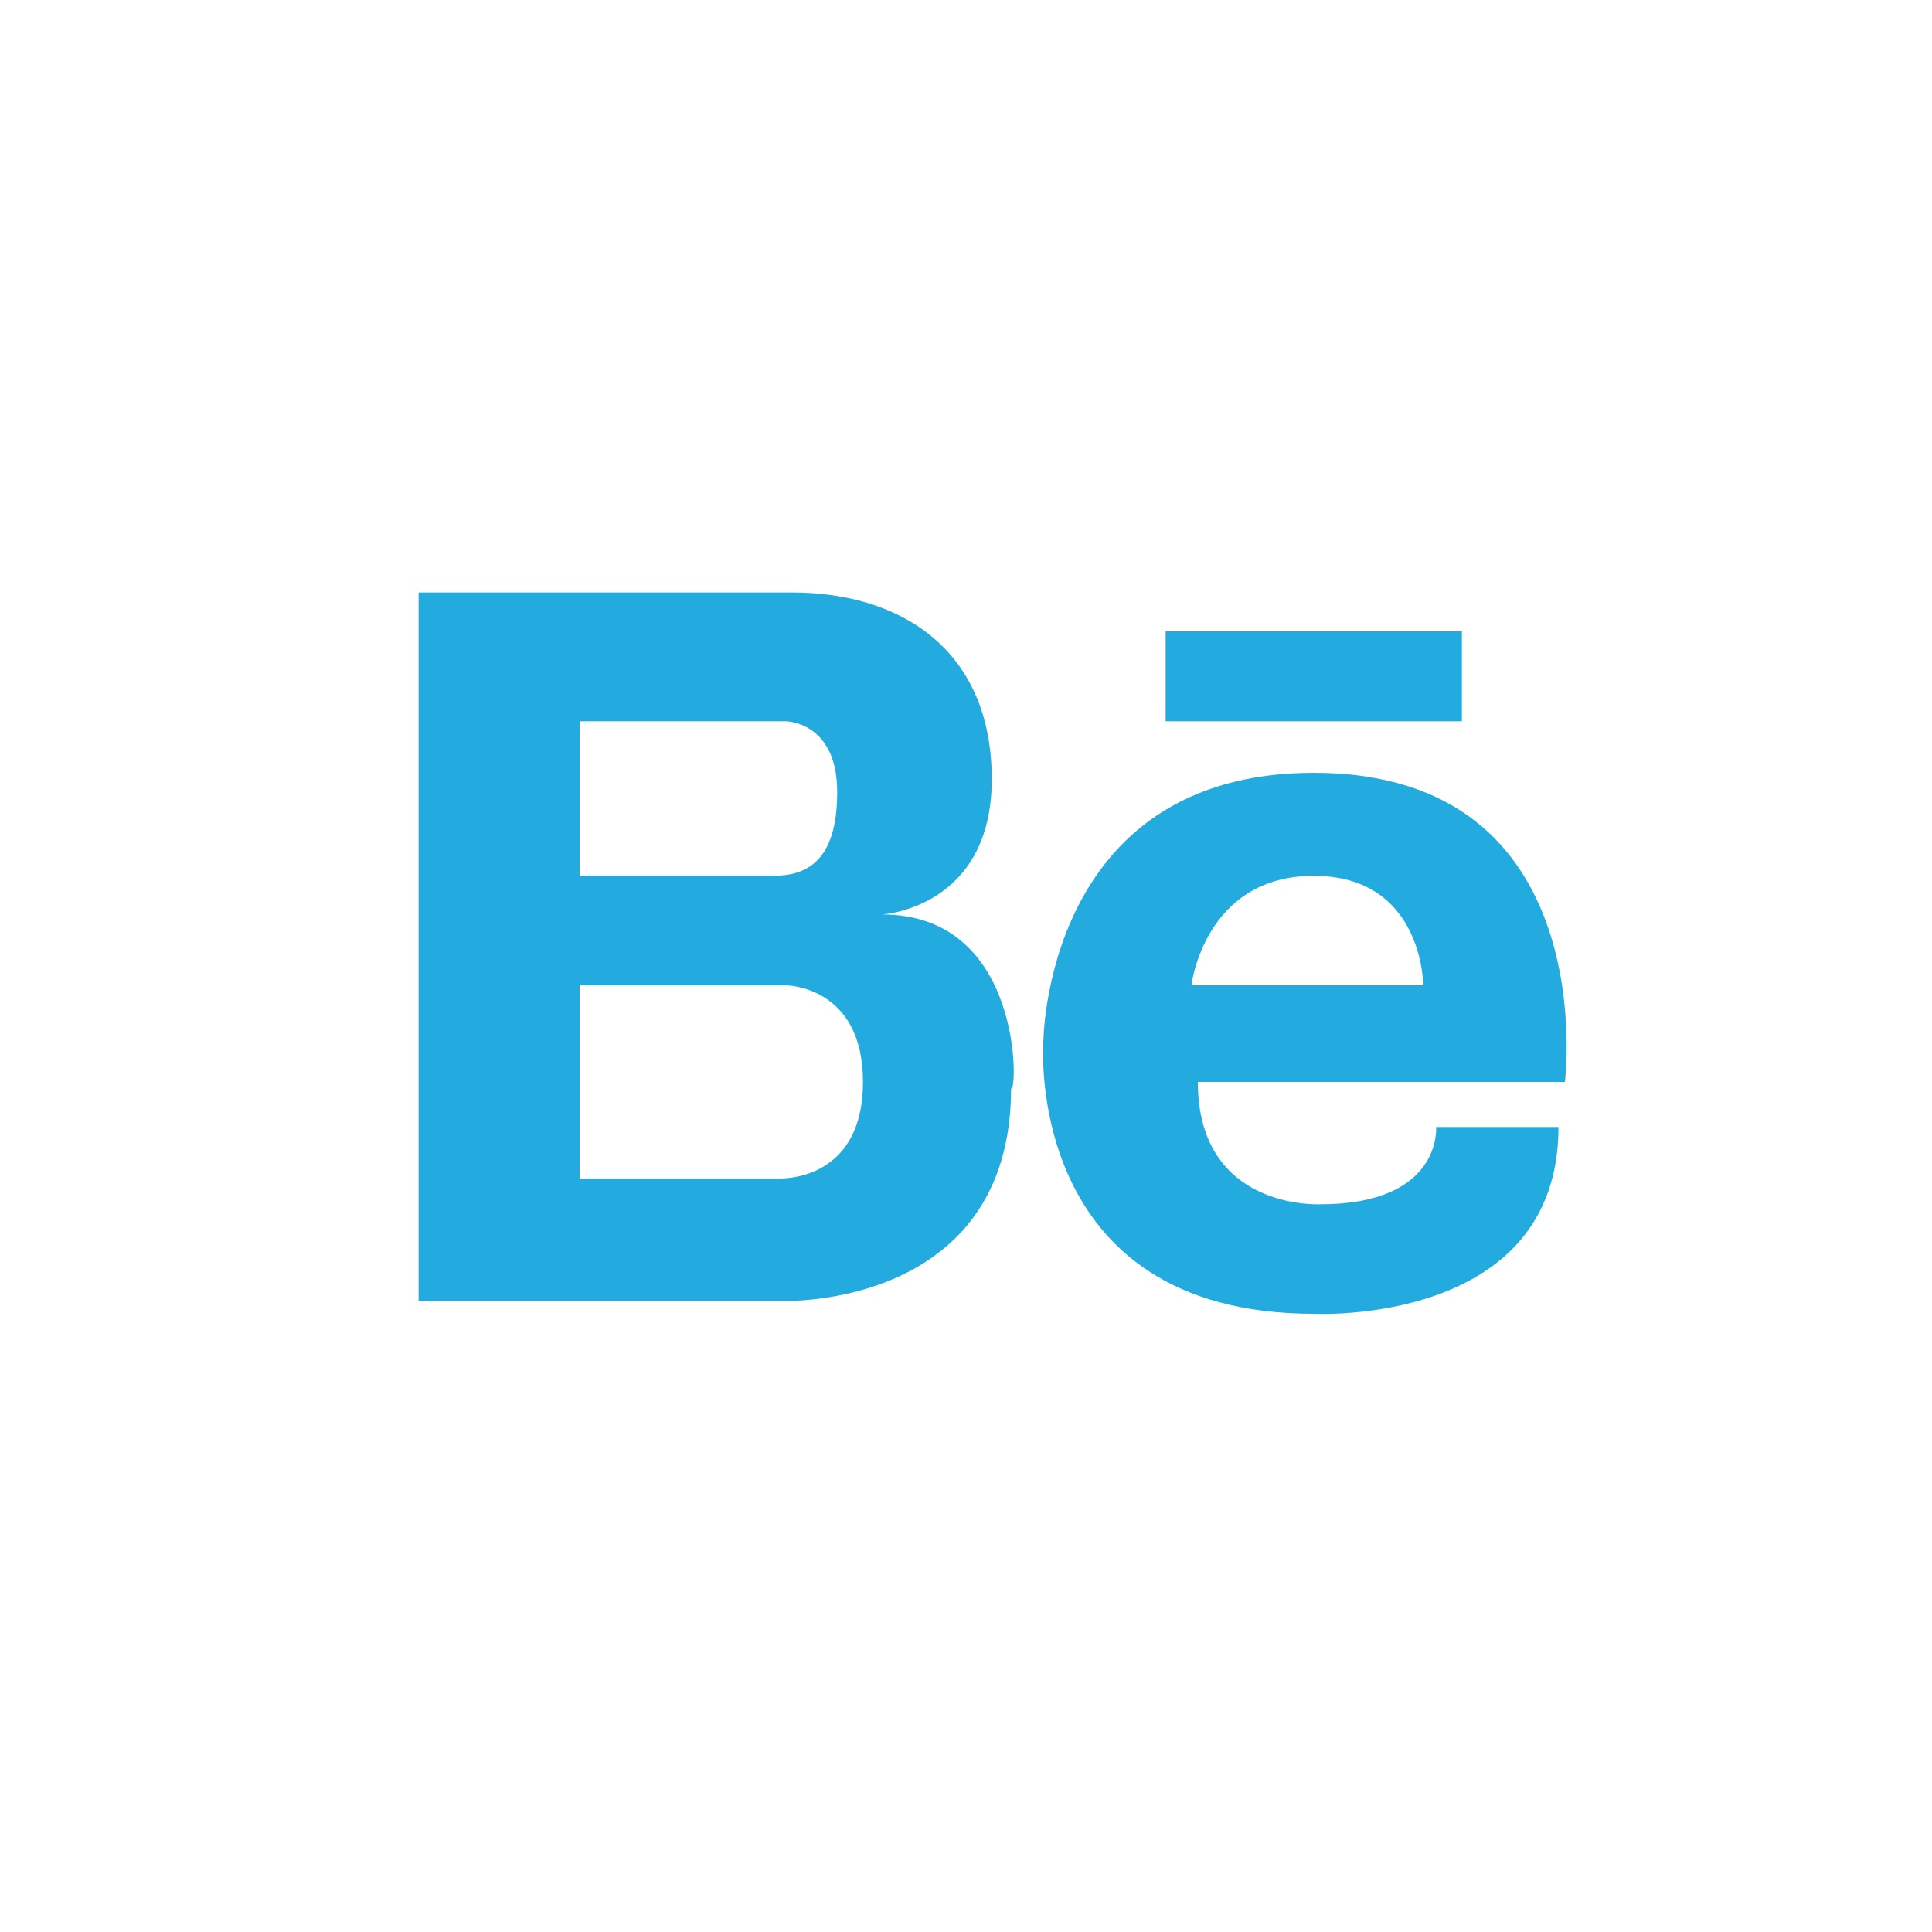
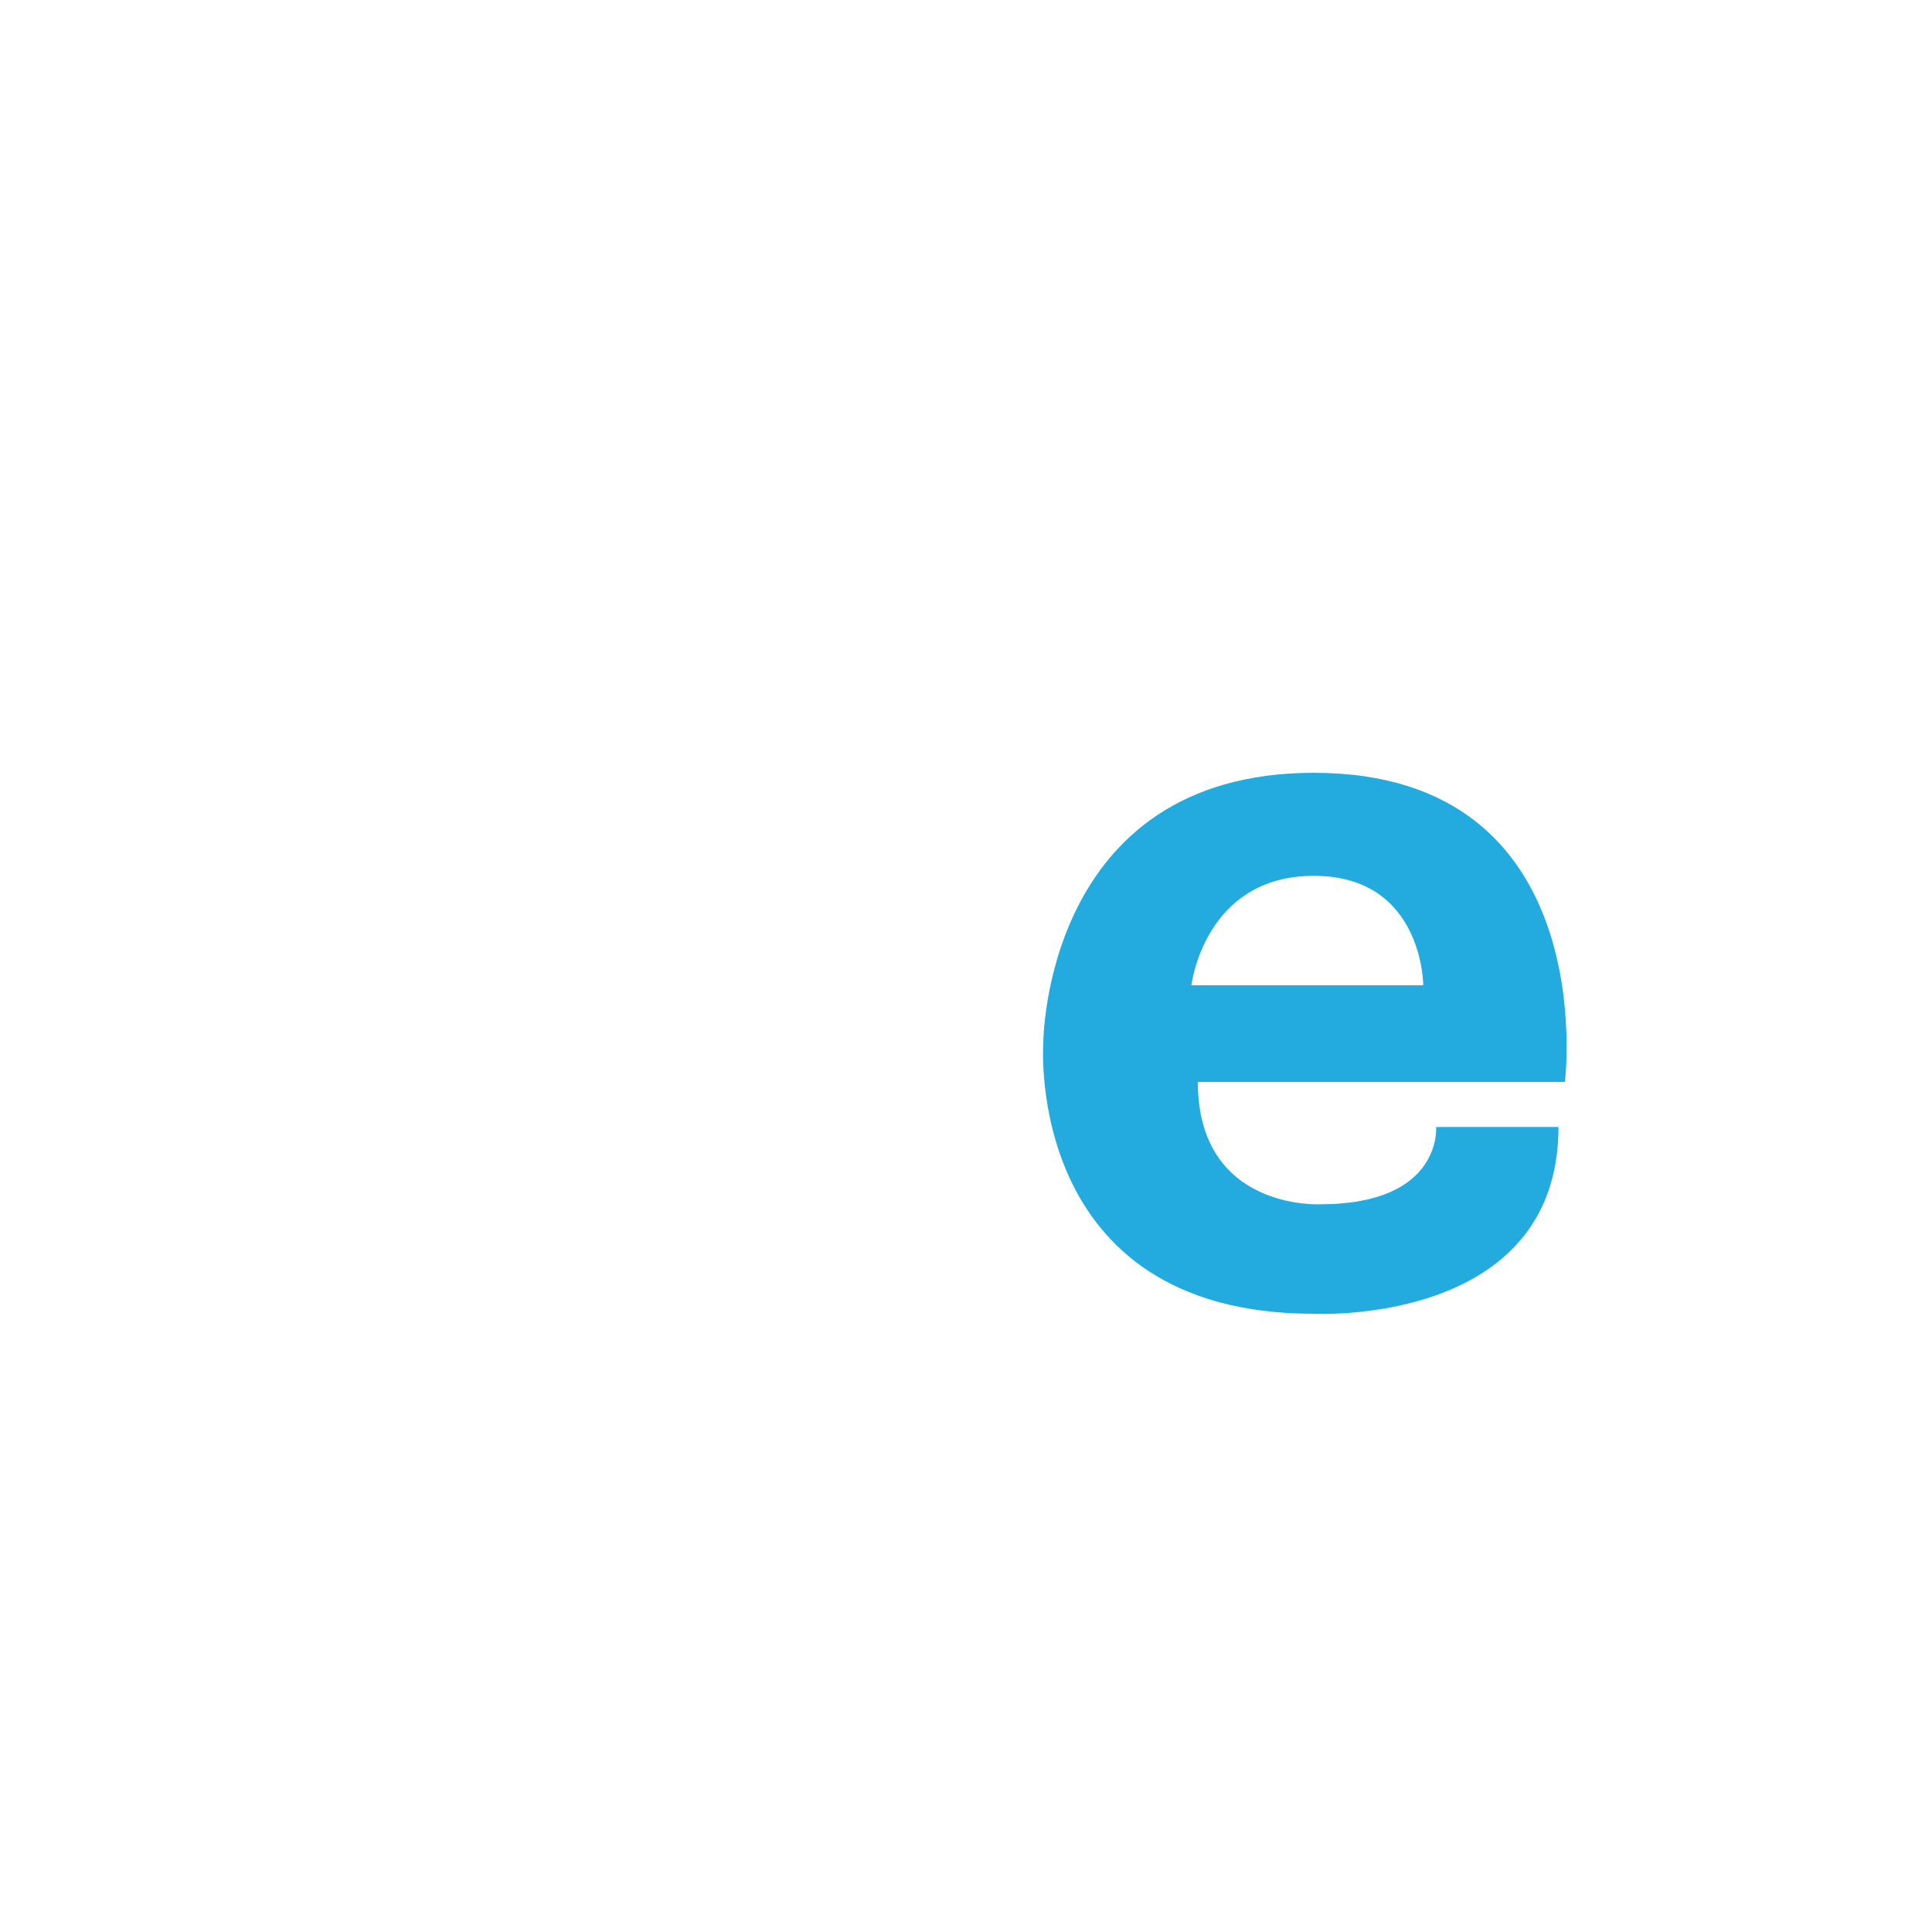
<svg xmlns="http://www.w3.org/2000/svg" version="1.1" id="Layer_1" x="0px" y="0px" width="30px" height="30px" viewBox="0 0 30 30" style="enable-background:new 0 0 30 30;" xml:space="preserve">
  <style type="text/css">
	.st0{fill:#23ABE0;}
</style>
  <g>
-     <rect x="18.1" y="9.8" class="st0" width="4.6" height="1.4" />
-     <path class="st0" d="M13.7,14.2c0,0,1.7-0.1,1.7-2.1c0-2-1.4-2.9-3.1-2.9H9H8.9H6.5v11h2.4H9h3.2c0,0,3.5,0.1,3.5-3.3   C15.8,17,15.9,14.2,13.7,14.2z M9,11.2h2.8h0.4c0,0,0.8,0,0.8,1.1c0,1.1-0.5,1.3-1,1.3H9V11.2z M12.1,18.3c-0.1,0-0.2,0-0.2,0H9v-3   h3.2c0,0,1.2,0,1.2,1.5C13.4,18.1,12.5,18.3,12.1,18.3z" />
    <path class="st0" d="M20.4,12c-4.2,0-4.2,4.2-4.2,4.2s-0.3,4.2,4.2,4.2c0,0,3.8,0.2,3.8-2.9h-1.9c0,0,0.1,1.2-1.8,1.2   c0,0-1.9,0.1-1.9-1.9h5.7C24.3,16.8,24.9,12,20.4,12z M18.5,15.3c0,0,0.2-1.7,1.9-1.7c1.7,0,1.7,1.7,1.7,1.7H18.5z" />
  </g>
</svg>